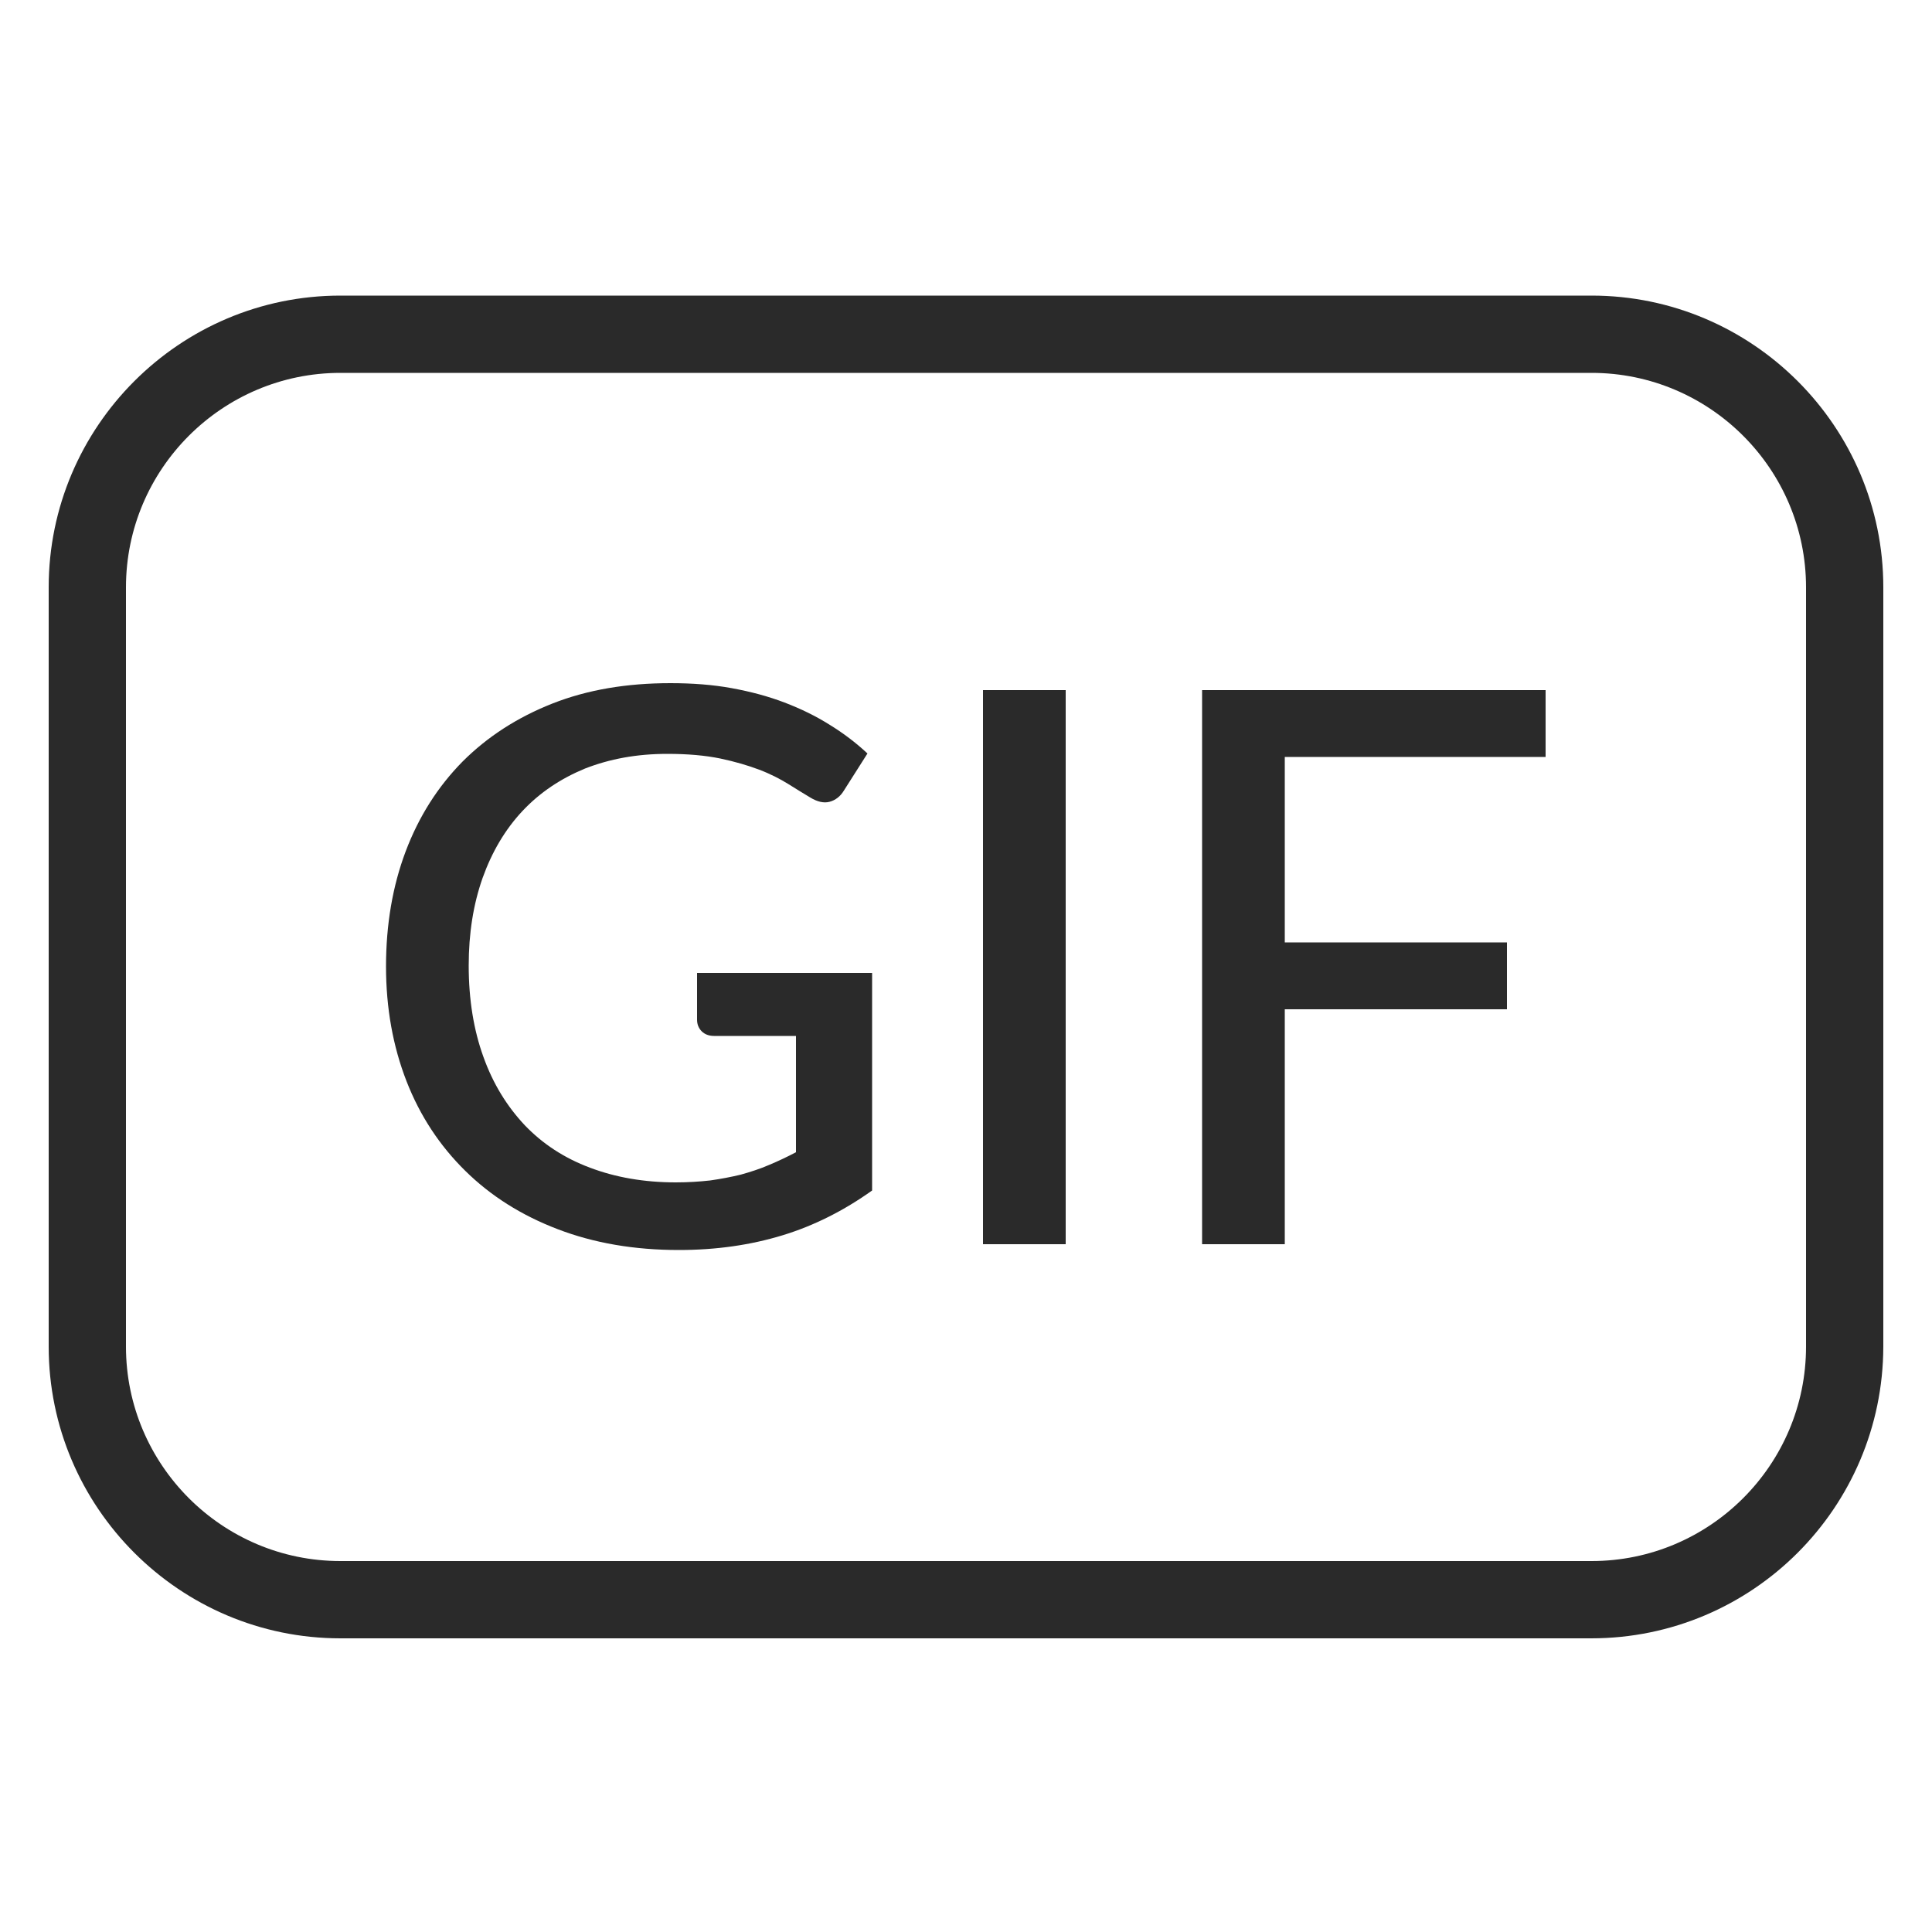
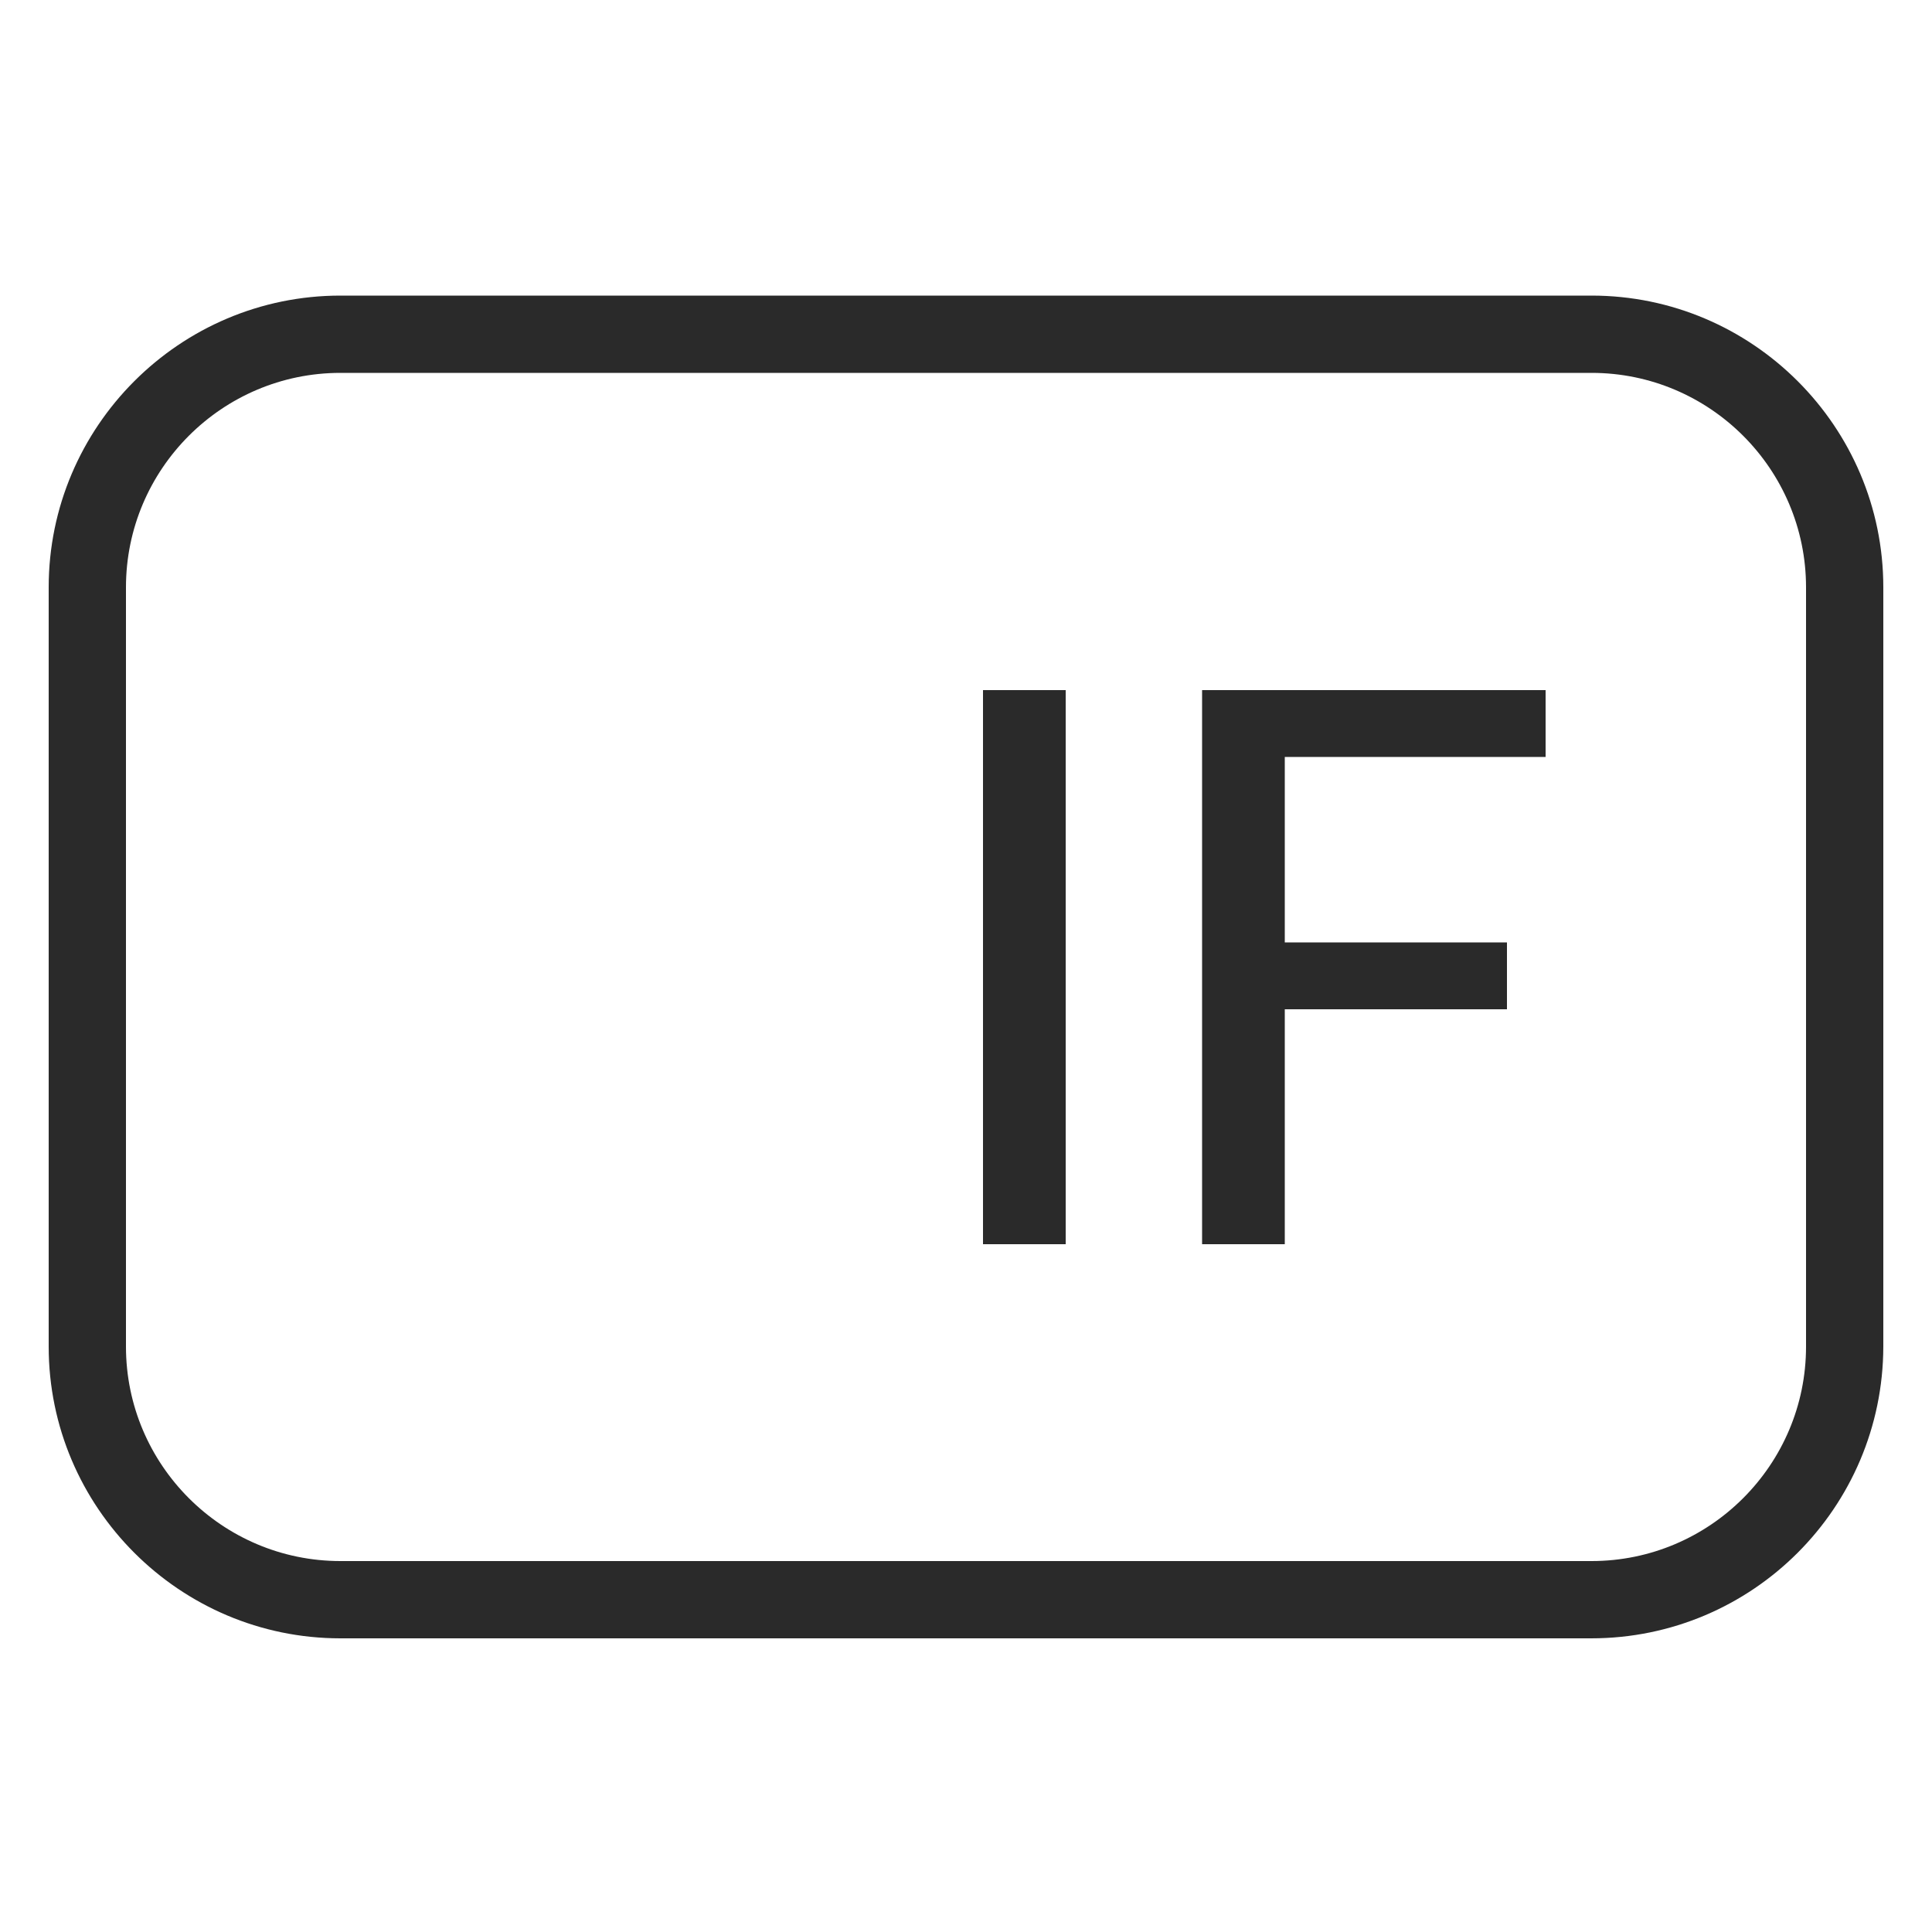
<svg xmlns="http://www.w3.org/2000/svg" xml:space="preserve" id="Layer_4" x="0" y="0" style="enable-background:new 780 0 500 500" version="1.1" viewBox="780 0 500 500">
  <style type="text/css">.st0{fill:#2a2a2a}</style>
  <g id="XMLID_1_">
    <path d="M1191.8 424H868.1c-41.6 0-75.5-33.9-75.5-75.5V152c0-41.6 33.9-75.5 75.5-75.5h323.8c41.6 0 75.5 33.9 75.5 75.5v196.5c-.1 41.7-33.9 75.5-75.6 75.5zM868.1 96.5c-30.6 0-55.5 24.9-55.5 55.5v196.5c0 30.6 24.9 55.5 55.5 55.5h323.8c30.6 0 55.5-24.9 55.5-55.5V152c0-30.6-24.9-55.5-55.5-55.5H868.1z" class="st0" />
  </g>
  <g id="XMLID_2_">
    <g>
-       <path d="M1005.7 252.2v55.9c-7.3 5.2-15 9.1-23.2 11.6s-17.1 3.8-26.8 3.8c-11.6 0-22-1.8-31.4-5.4-9.4-3.6-17.3-8.6-23.9-15.1-6.6-6.5-11.7-14.2-15.2-23.2s-5.3-18.9-5.3-29.7 1.7-20.8 5.1-29.8c3.4-9 8.3-16.7 14.7-23.2 6.4-6.4 14.1-11.4 23.2-15 9.1-3.6 19.3-5.3 30.6-5.3 5.7 0 11 .4 15.9 1.3s9.4 2.1 13.6 3.7c4.2 1.6 8.1 3.5 11.6 5.7 3.6 2.2 6.9 4.7 9.9 7.5l-6.1 9.6c-.9 1.5-2.2 2.5-3.7 2.9-1.5.4-3.2 0-5-1.1-1.7-1-3.6-2.2-5.7-3.5-2.1-1.3-4.6-2.6-7.5-3.7-2.9-1.1-6.3-2.1-10.1-2.9-3.9-.8-8.4-1.2-13.7-1.2-7.9 0-14.9 1.3-21.3 3.8-6.3 2.6-11.7 6.2-16.2 11s-7.9 10.6-10.3 17.3c-2.4 6.8-3.6 14.3-3.6 22.7 0 8.8 1.3 16.7 3.8 23.6 2.5 7 6.1 12.8 10.7 17.7 4.6 4.8 10.2 8.5 16.9 11 6.6 2.5 14 3.8 22.2 3.8 3.2 0 6.2-.2 8.9-.5 2.8-.4 5.4-.9 7.9-1.5 2.5-.7 5-1.5 7.3-2.5 2.4-1 4.7-2.1 7-3.3v-30.1h-21.2c-1.3 0-2.4-.4-3.2-1.2-.8-.8-1.2-1.8-1.2-3v-12.1h45.3z" class="st0" />
-     </g>
+       </g>
    <g>
      <path d="M1055.8 322h-21.4V178.6h21.4V322z" class="st0" />
    </g>
    <g>
      <path d="M1112.5 195.9v48h57.5v17.3h-57.5V322h-21.4V178.6h88.9v17.3h-67.5z" class="st0" />
    </g>
  </g>
</svg>